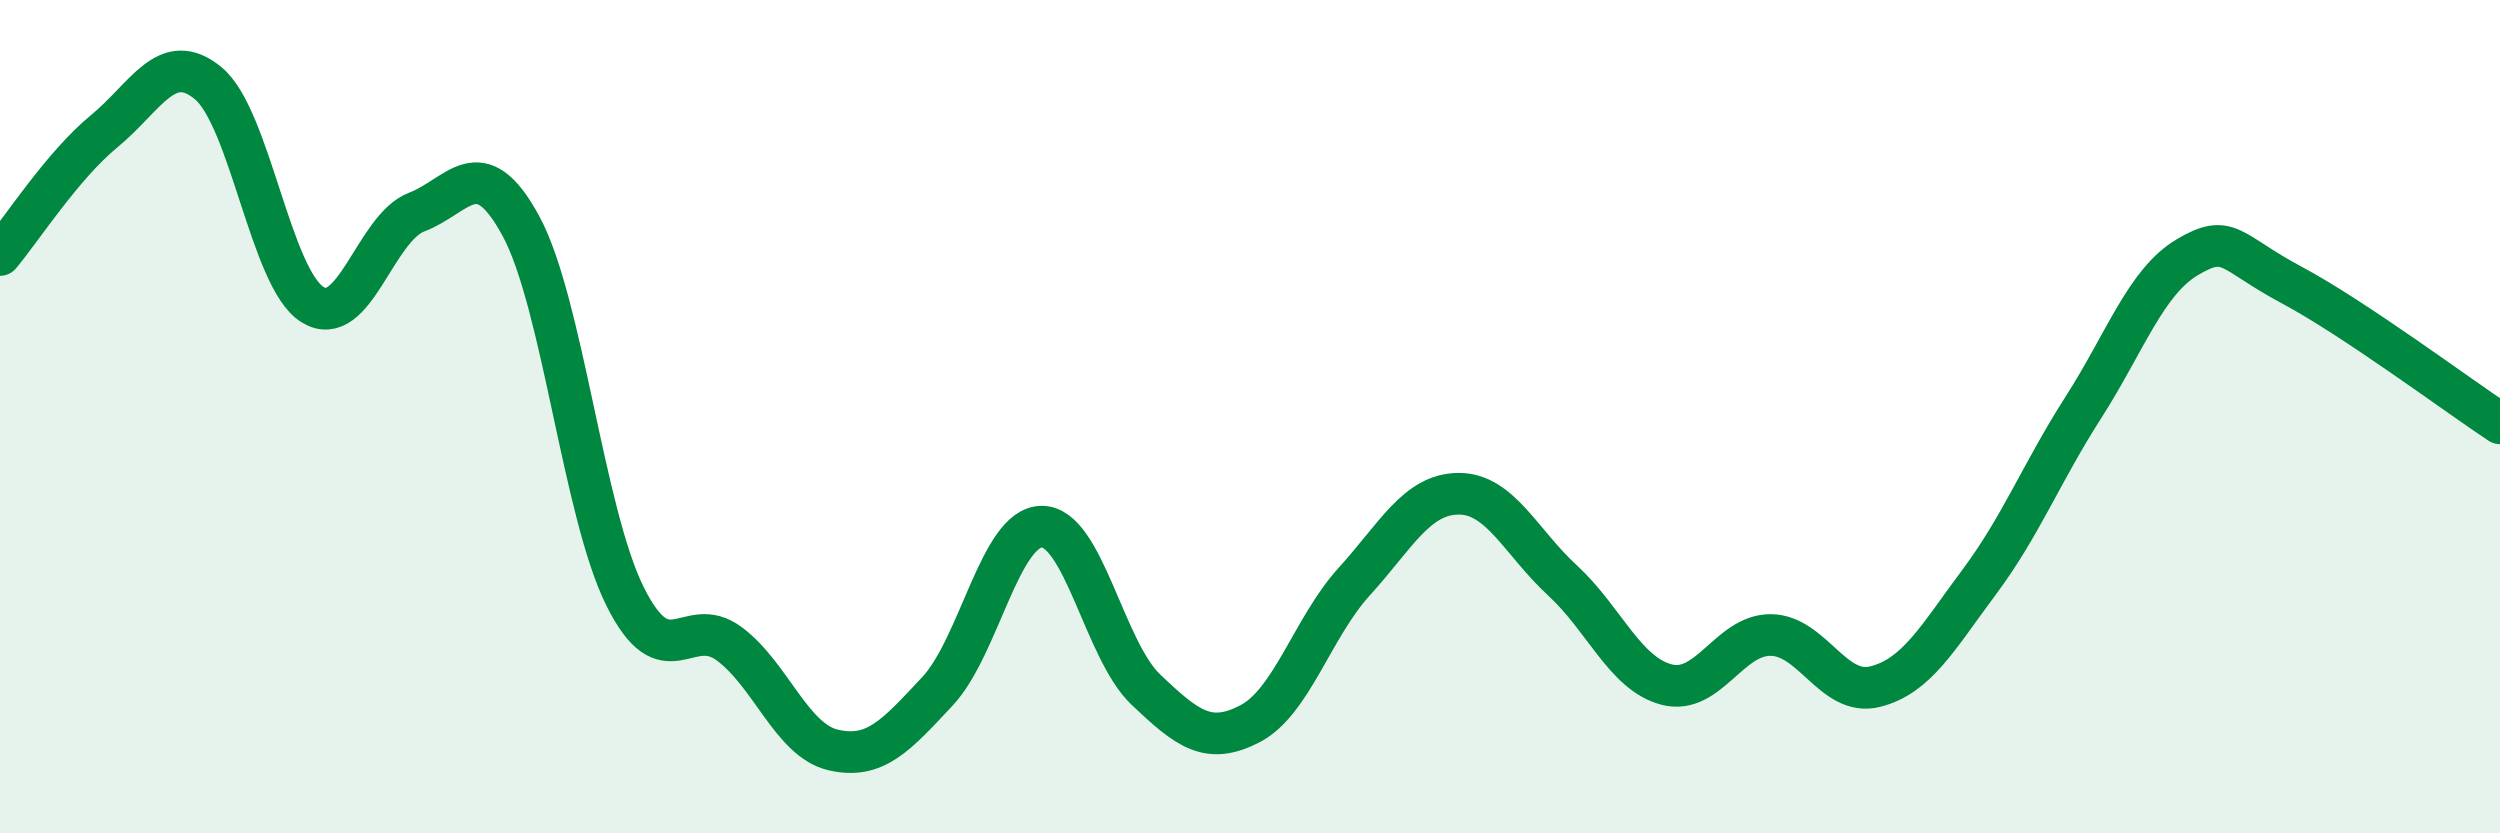
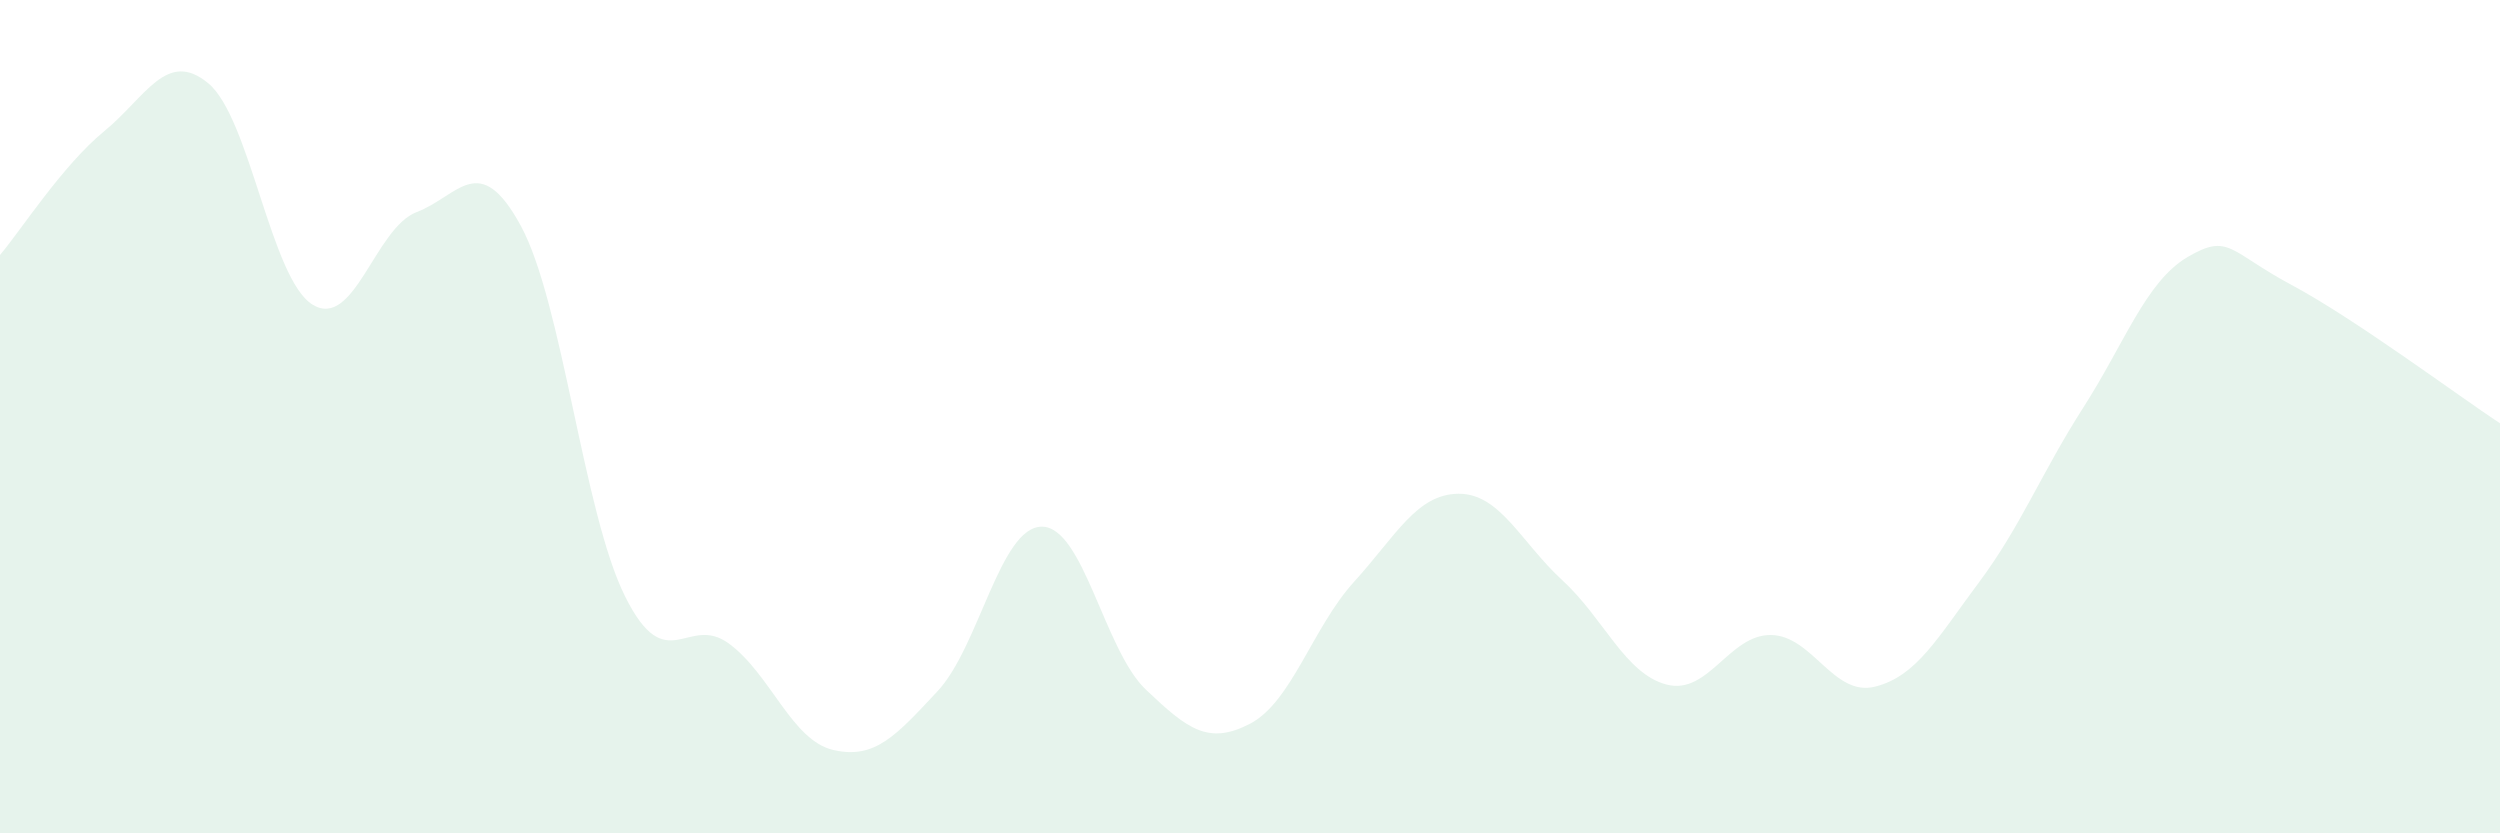
<svg xmlns="http://www.w3.org/2000/svg" width="60" height="20" viewBox="0 0 60 20">
-   <path d="M 0,6.12 C 0.5,5.53 1.5,3.97 2.5,3.15 C 3.5,2.33 4,1.17 5,2 C 6,2.83 6.5,6.69 7.5,7.31 C 8.5,7.93 9,5.47 10,5.09 C 11,4.71 11.5,3.58 12.5,5.42 C 13.5,7.26 14,12.3 15,14.31 C 16,16.32 16.5,14.71 17.5,15.45 C 18.5,16.19 19,17.77 20,18 C 21,18.23 21.5,17.66 22.5,16.59 C 23.5,15.52 24,12.65 25,12.64 C 26,12.63 26.5,15.6 27.5,16.55 C 28.5,17.5 29,17.89 30,17.37 C 31,16.85 31.5,15.06 32.5,13.96 C 33.5,12.86 34,11.86 35,11.85 C 36,11.84 36.5,13.01 37.5,13.93 C 38.5,14.85 39,16.17 40,16.43 C 41,16.69 41.5,15.23 42.5,15.24 C 43.5,15.25 44,16.73 45,16.48 C 46,16.23 46.5,15.31 47.5,13.97 C 48.5,12.63 49,11.34 50,9.78 C 51,8.22 51.5,6.76 52.5,6.17 C 53.5,5.58 53.5,6.04 55,6.84 C 56.5,7.64 59,9.5 60,10.16L60 20L0 20Z" fill="#008740" opacity="0.1" stroke-linecap="round" stroke-linejoin="round" />
-   <path d="M 0,6.12 C 0.5,5.53 1.5,3.97 2.5,3.15 C 3.5,2.33 4,1.17 5,2 C 6,2.83 6.5,6.69 7.5,7.31 C 8.5,7.93 9,5.47 10,5.09 C 11,4.71 11.5,3.58 12.5,5.42 C 13.5,7.26 14,12.3 15,14.31 C 16,16.32 16.5,14.71 17.5,15.45 C 18.5,16.19 19,17.77 20,18 C 21,18.23 21.5,17.66 22.5,16.59 C 23.5,15.52 24,12.65 25,12.64 C 26,12.63 26.5,15.6 27.5,16.55 C 28.5,17.5 29,17.89 30,17.37 C 31,16.85 31.5,15.06 32.5,13.96 C 33.5,12.86 34,11.86 35,11.85 C 36,11.84 36.5,13.01 37.5,13.93 C 38.5,14.85 39,16.17 40,16.43 C 41,16.69 41.5,15.23 42.5,15.24 C 43.5,15.25 44,16.73 45,16.48 C 46,16.23 46.5,15.31 47.5,13.97 C 48.5,12.63 49,11.34 50,9.78 C 51,8.22 51.5,6.76 52.5,6.17 C 53.5,5.58 53.5,6.04 55,6.84 C 56.5,7.64 59,9.5 60,10.16" stroke="#008740" stroke-width="1" fill="none" stroke-linecap="round" stroke-linejoin="round" />
+   <path d="M 0,6.12 C 0.5,5.53 1.5,3.97 2.5,3.15 C 3.5,2.33 4,1.17 5,2 C 6,2.83 6.5,6.69 7.5,7.31 C 8.5,7.93 9,5.47 10,5.09 C 11,4.71 11.5,3.58 12.5,5.42 C 13.5,7.26 14,12.3 15,14.31 C 16,16.32 16.5,14.71 17.5,15.45 C 18.5,16.19 19,17.77 20,18 C 21,18.23 21.5,17.66 22.5,16.59 C 23.5,15.52 24,12.65 25,12.64 C 26,12.63 26.5,15.6 27.5,16.55 C 28.5,17.5 29,17.89 30,17.37 C 31,16.85 31.5,15.06 32.5,13.96 C 33.5,12.86 34,11.86 35,11.85 C 36,11.84 36.5,13.01 37.5,13.93 C 38.5,14.85 39,16.17 40,16.43 C 41,16.69 41.5,15.23 42.5,15.24 C 43.5,15.25 44,16.73 45,16.48 C 46,16.23 46.5,15.31 47.5,13.97 C 48.5,12.63 49,11.34 50,9.78 C 51,8.22 51.5,6.76 52.5,6.17 C 53.5,5.58 53.5,6.04 55,6.84 C 56.5,7.64 59,9.5 60,10.16L60 20L0 20" fill="#008740" opacity="0.1" stroke-linecap="round" stroke-linejoin="round" />
</svg>